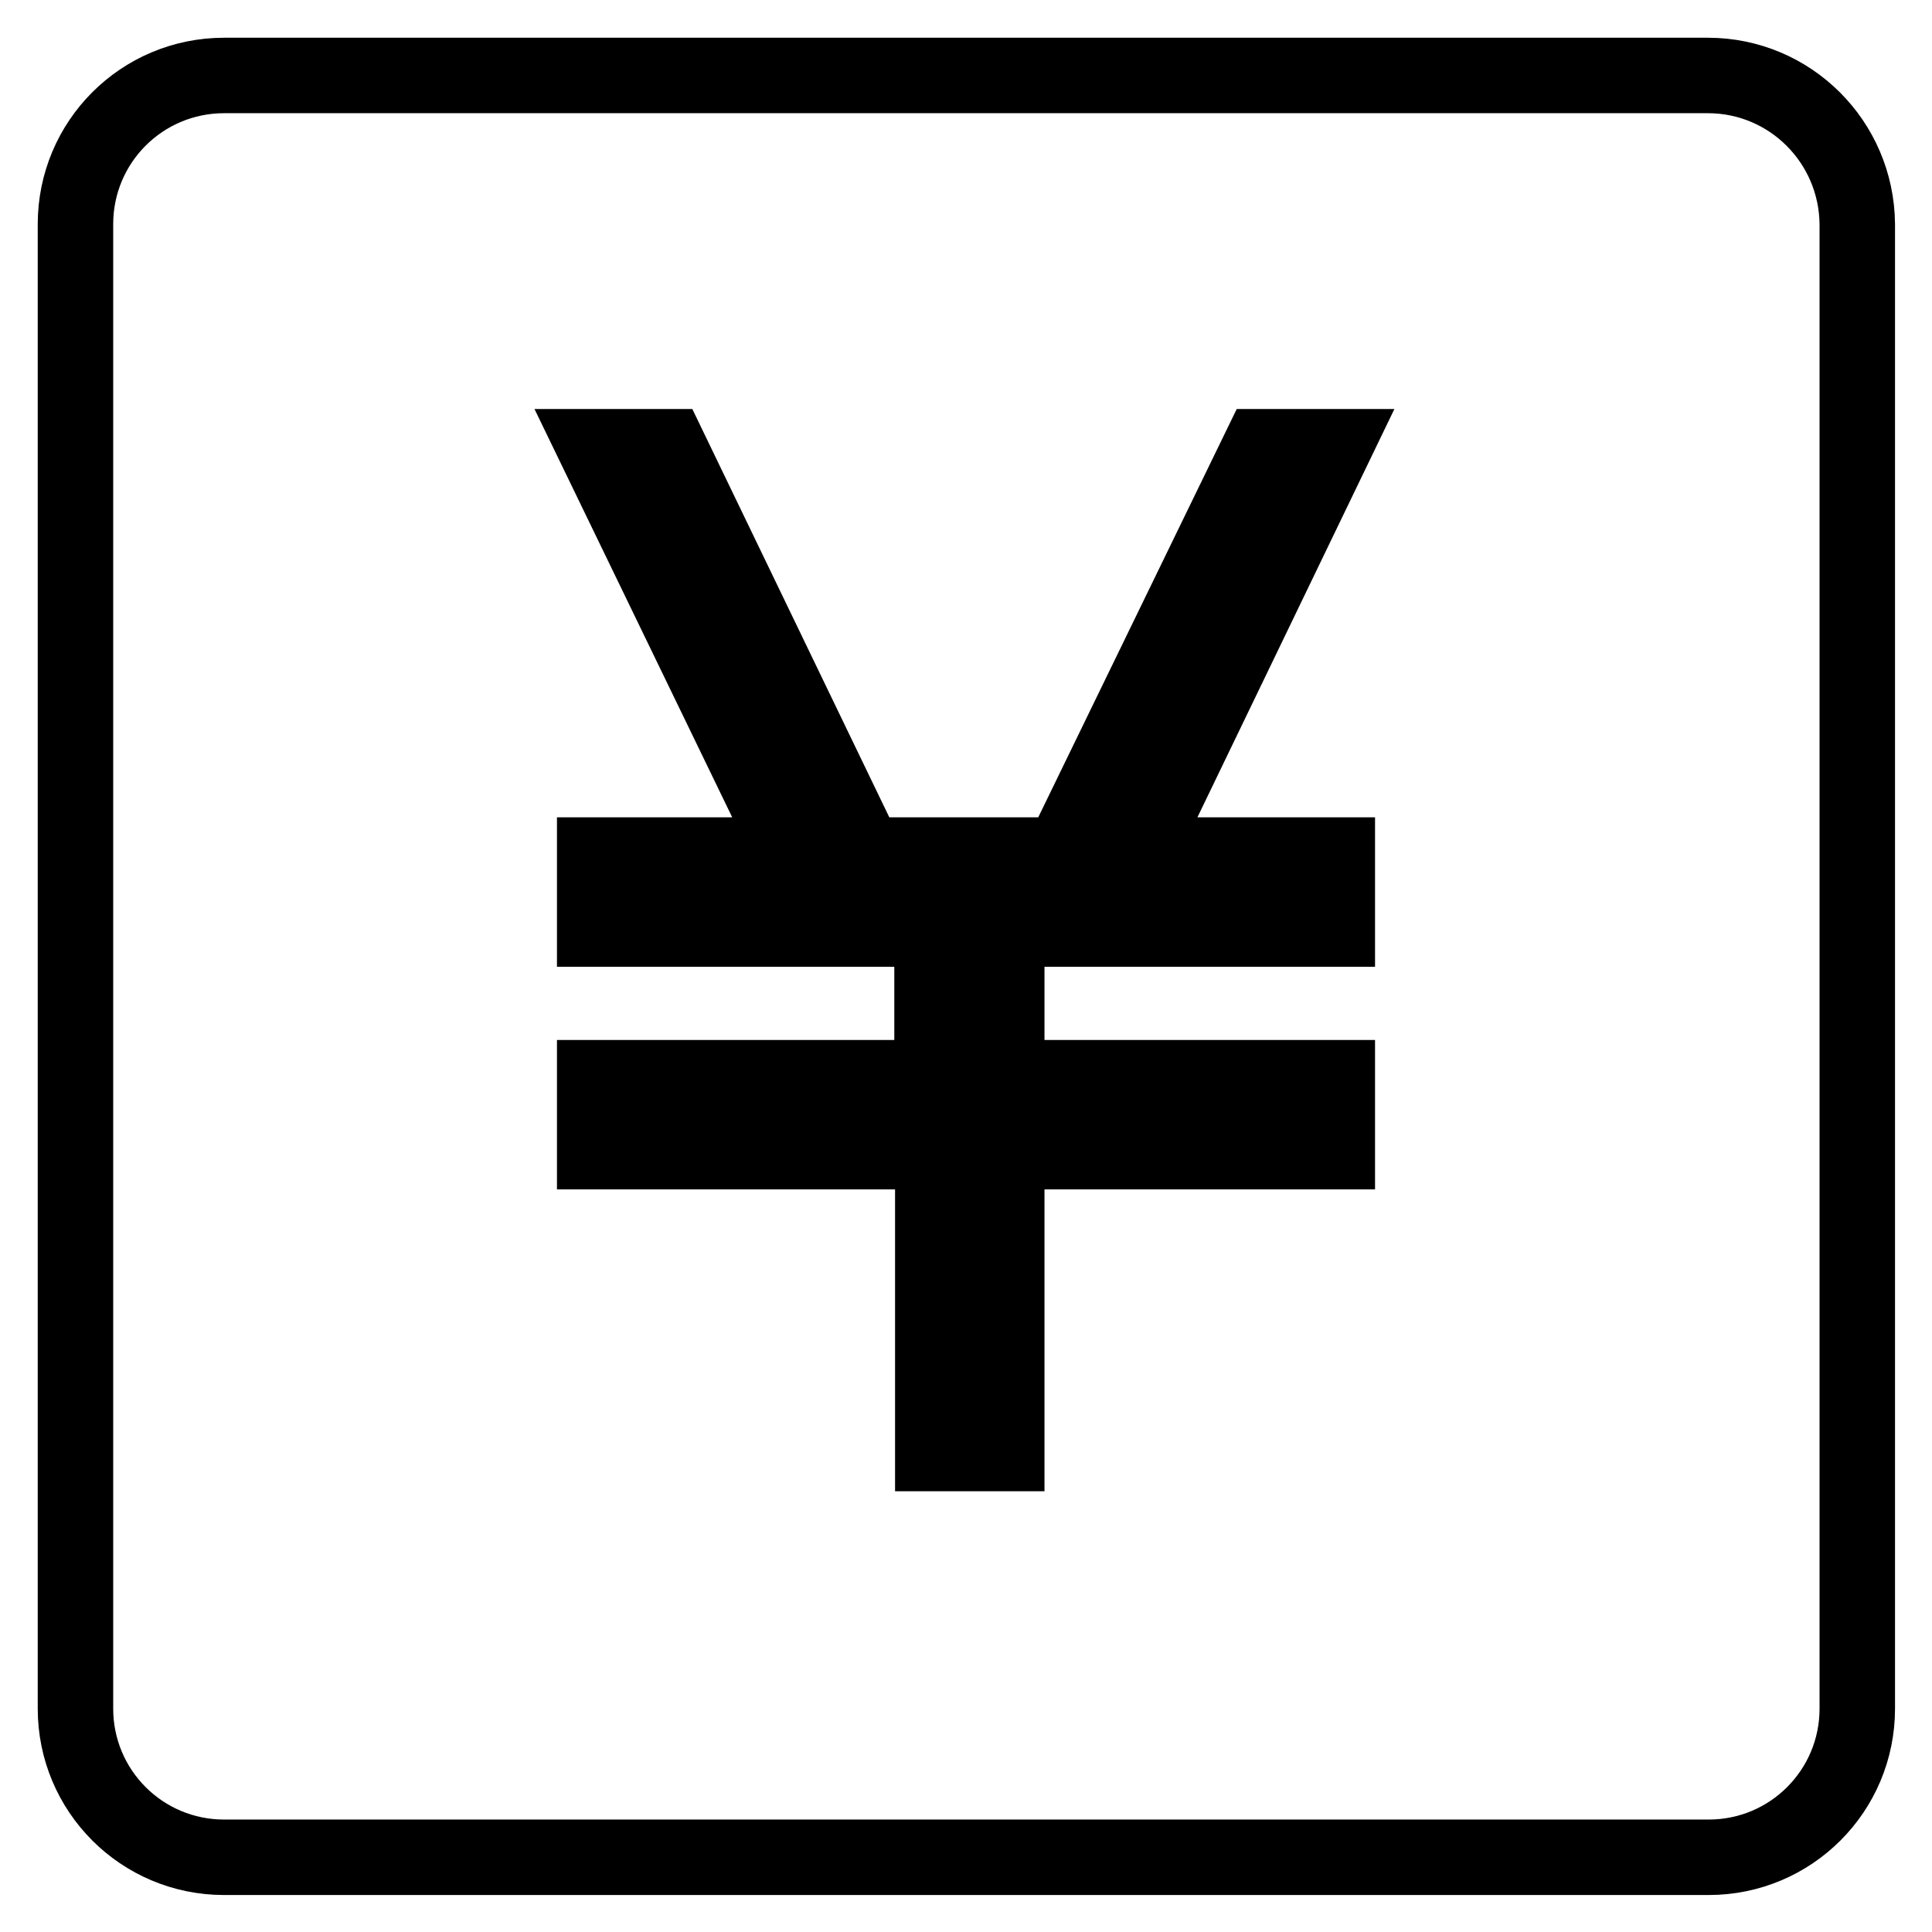
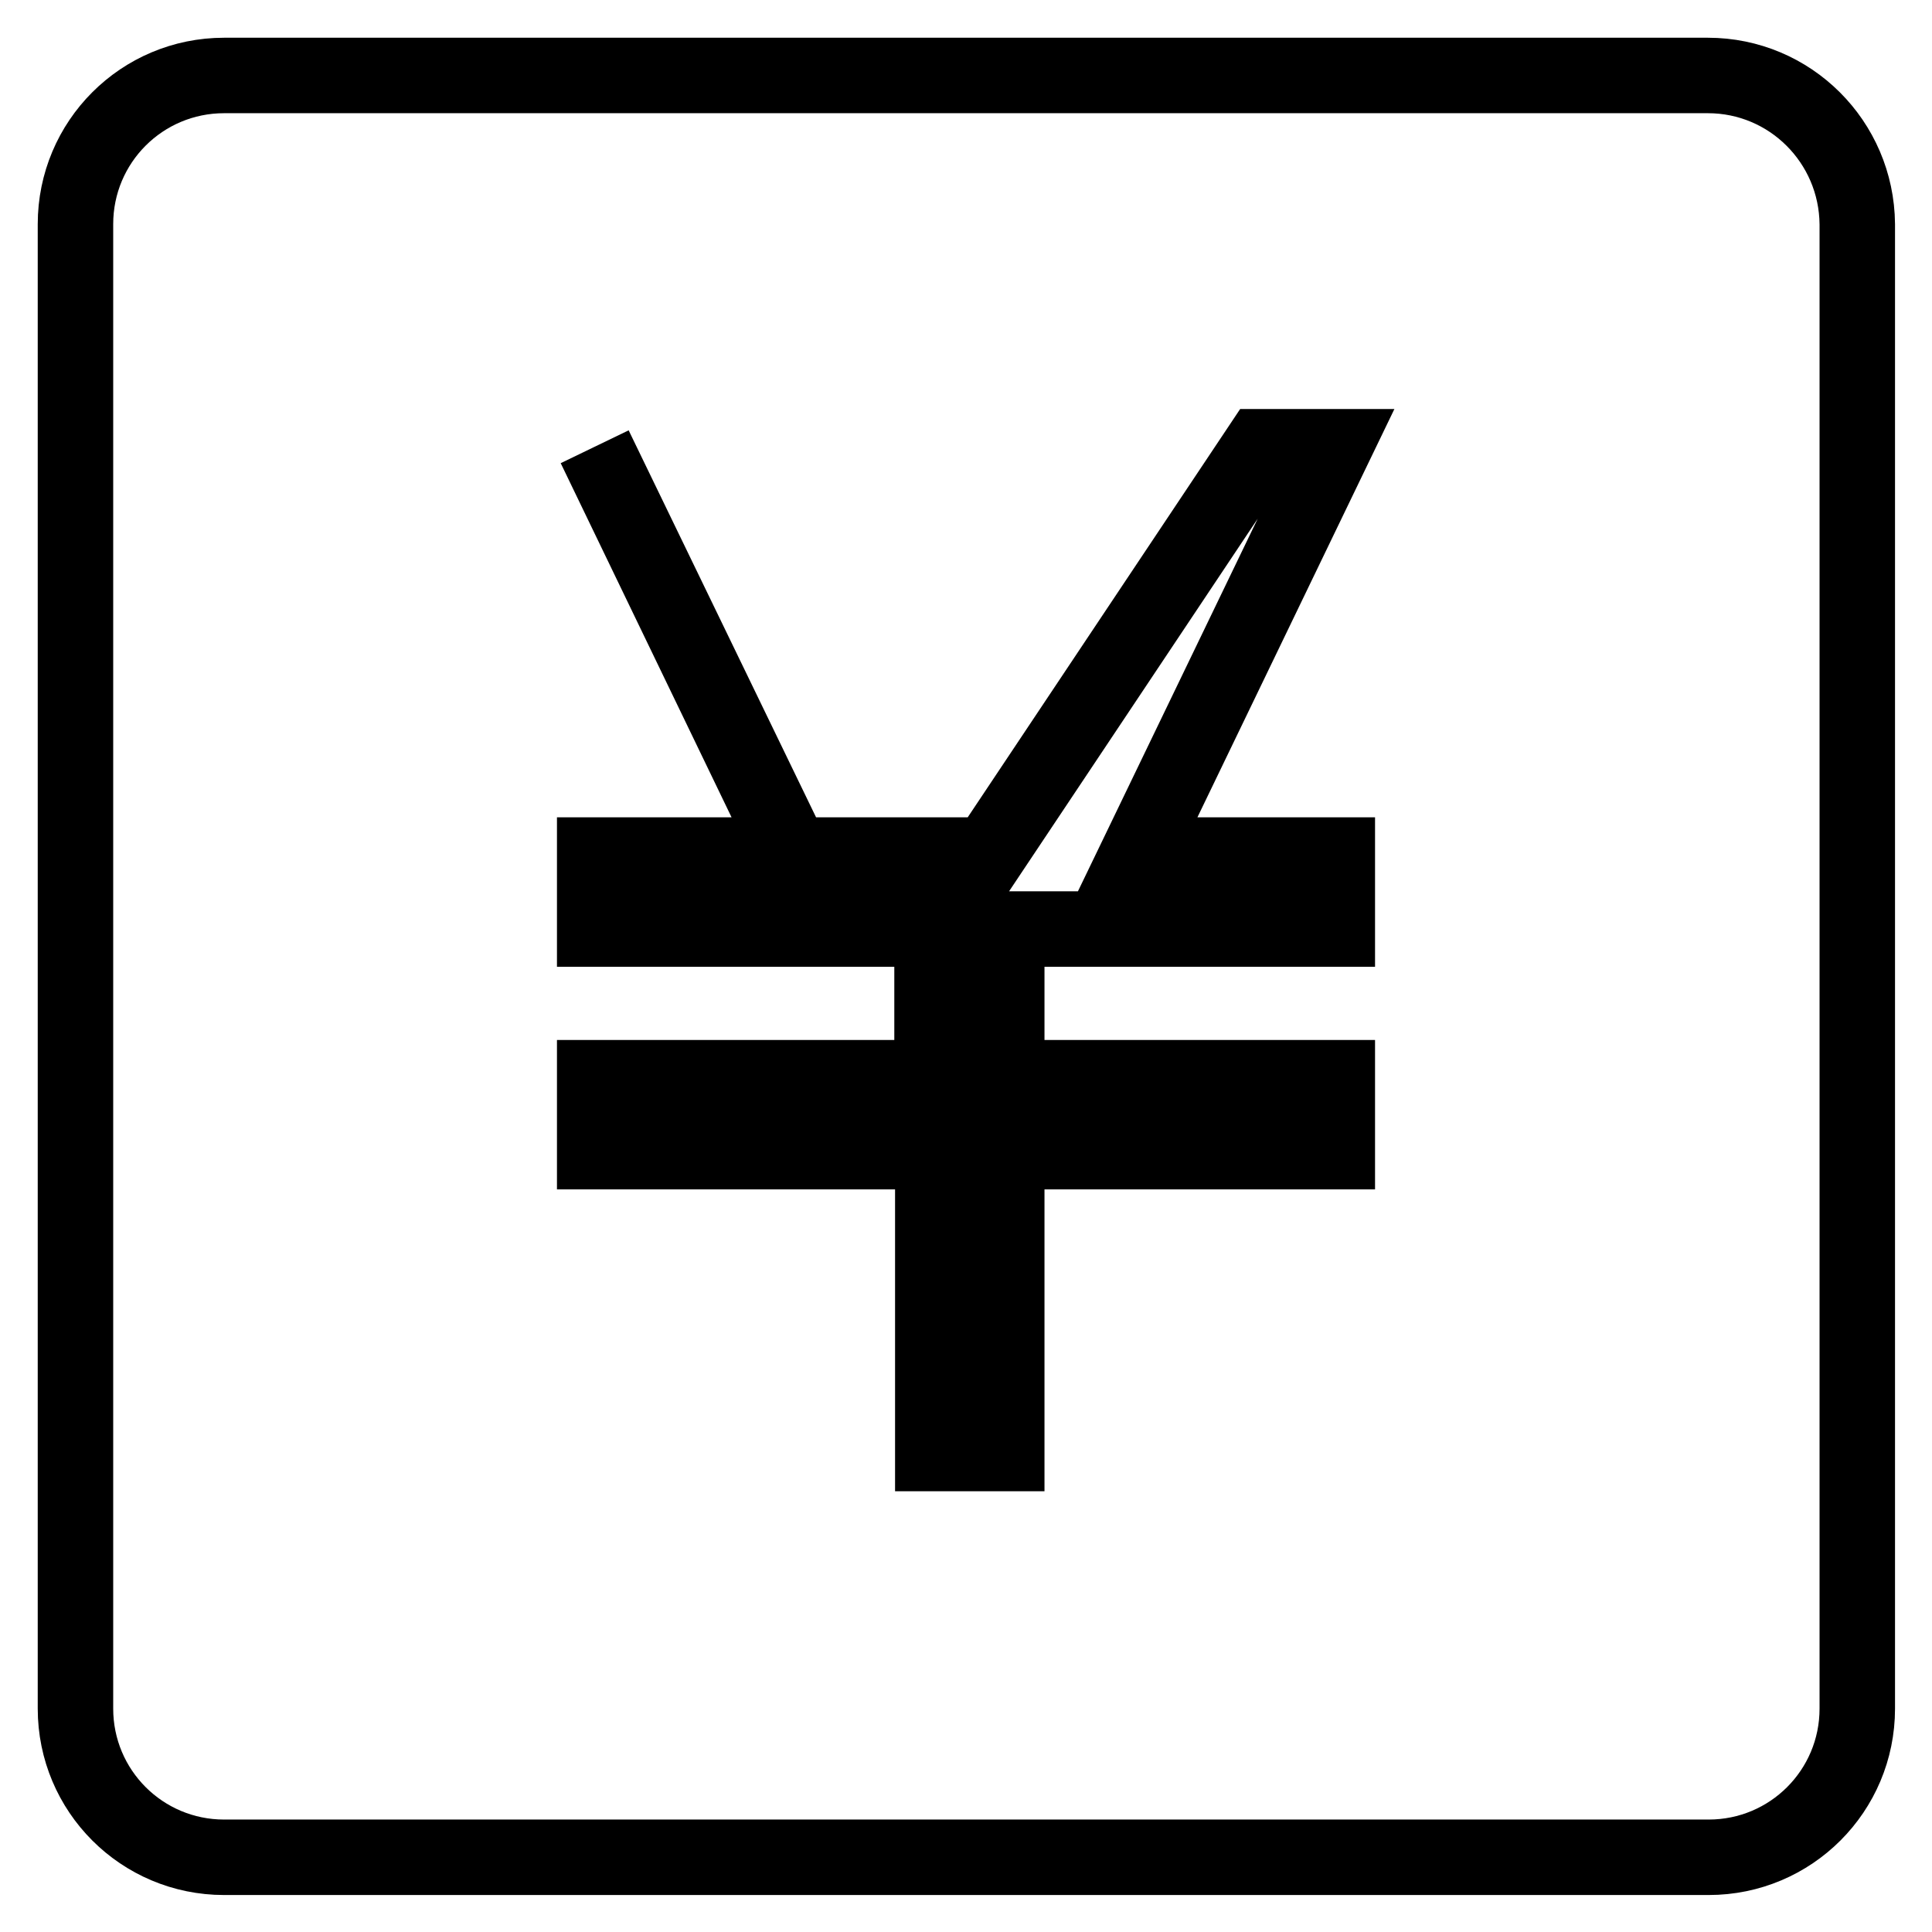
<svg xmlns="http://www.w3.org/2000/svg" version="1.1" x="0px" y="0px" viewBox="0 0 256 256" enable-background="new 0 0 256 256" xml:space="preserve">
  <g>
-     <path stroke-width="10" fill-opacity="0" stroke="#000000" d="M226.3,10H29.7C18.8,10,10,18.8,10,29.7v196.7c0,10.9,8.8,19.7,19.7,19.7h196.7c10.9,0,19.7-8.8,19.7-19.7 V29.7C246,18.8,237.2,10,226.3,10z M177.2,123.1h-43.8v19.7h43.8v9.8h-43.8v40h-9.8v-40H78.8v-9.8h44.7v-19.7H78.8v-9.8H105 L78.8,59.2h9.8l26.1,54.1h26L167,59.2h9.8l-26.1,54.1h26.5L177.2,123.1z" />
+     <path stroke-width="10" fill-opacity="0" stroke="#000000" d="M226.3,10H29.7C18.8,10,10,18.8,10,29.7v196.7c0,10.9,8.8,19.7,19.7,19.7h196.7c10.9,0,19.7-8.8,19.7-19.7 V29.7C246,18.8,237.2,10,226.3,10z M177.2,123.1h-43.8v19.7h43.8v9.8h-43.8v40h-9.8v-40H78.8v-9.8h44.7v-19.7H78.8v-9.8H105 L78.8,59.2l26.1,54.1h26L167,59.2h9.8l-26.1,54.1h26.5L177.2,123.1z" />
  </g>
</svg>